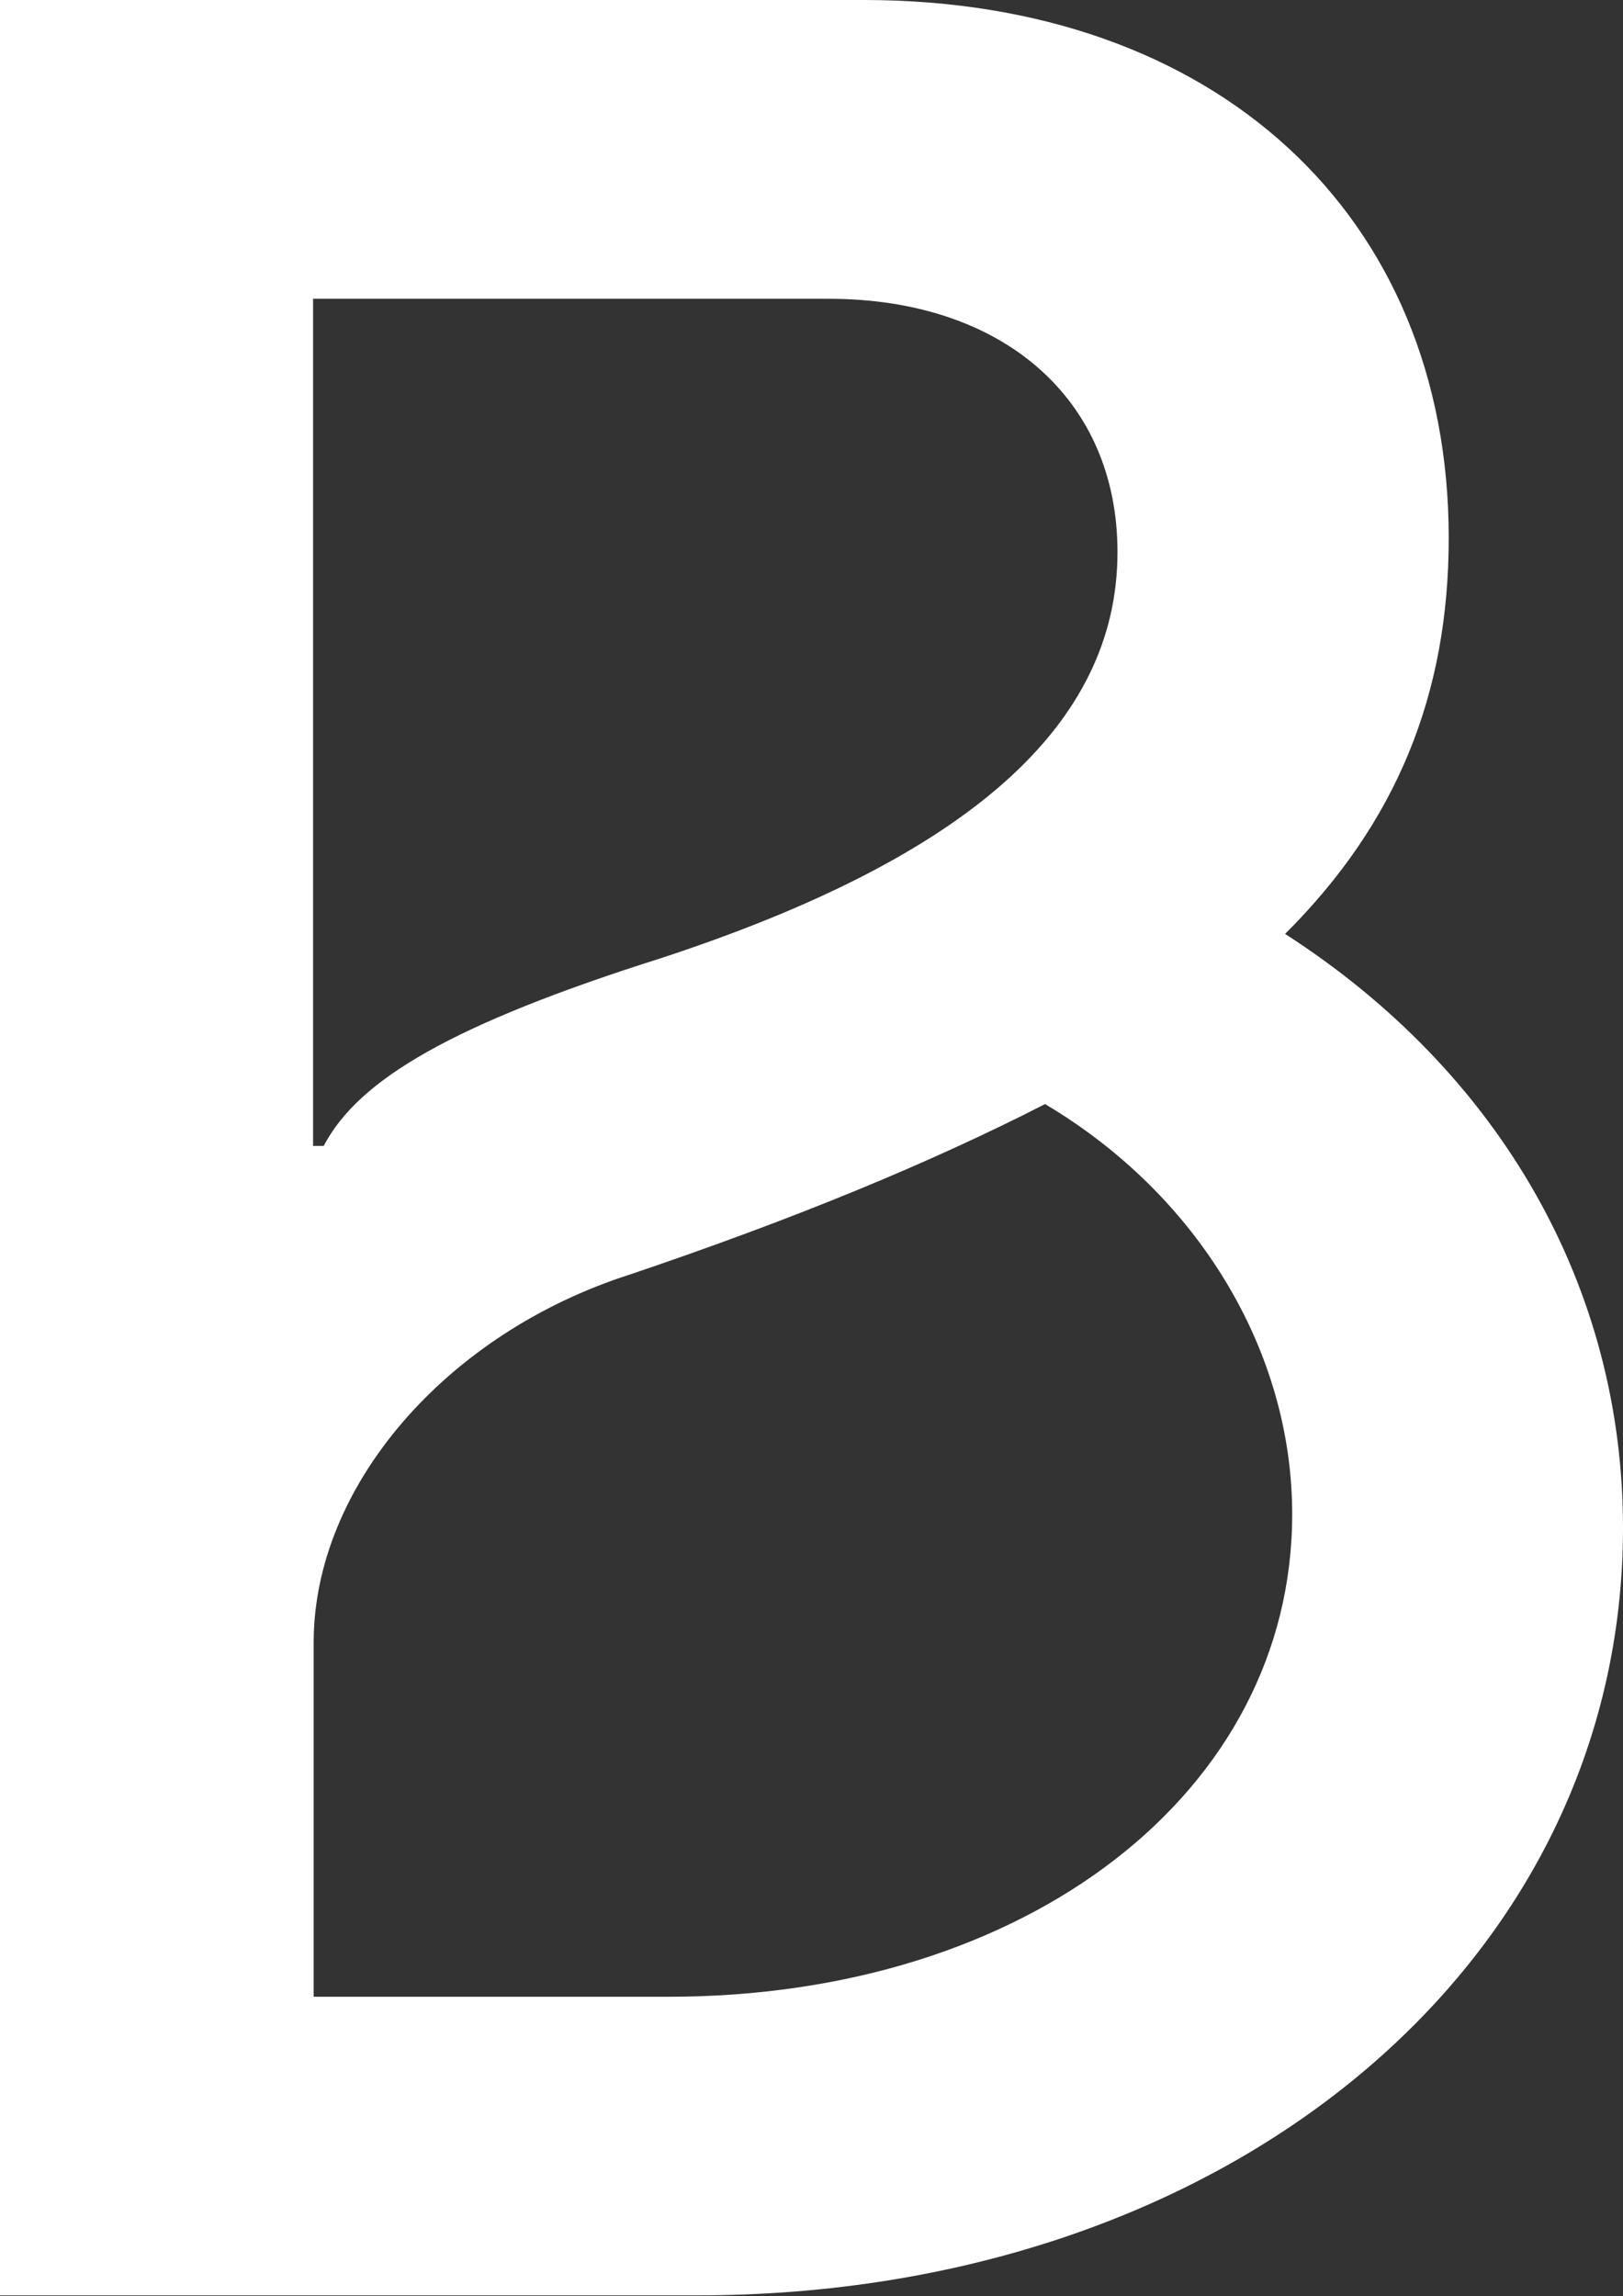
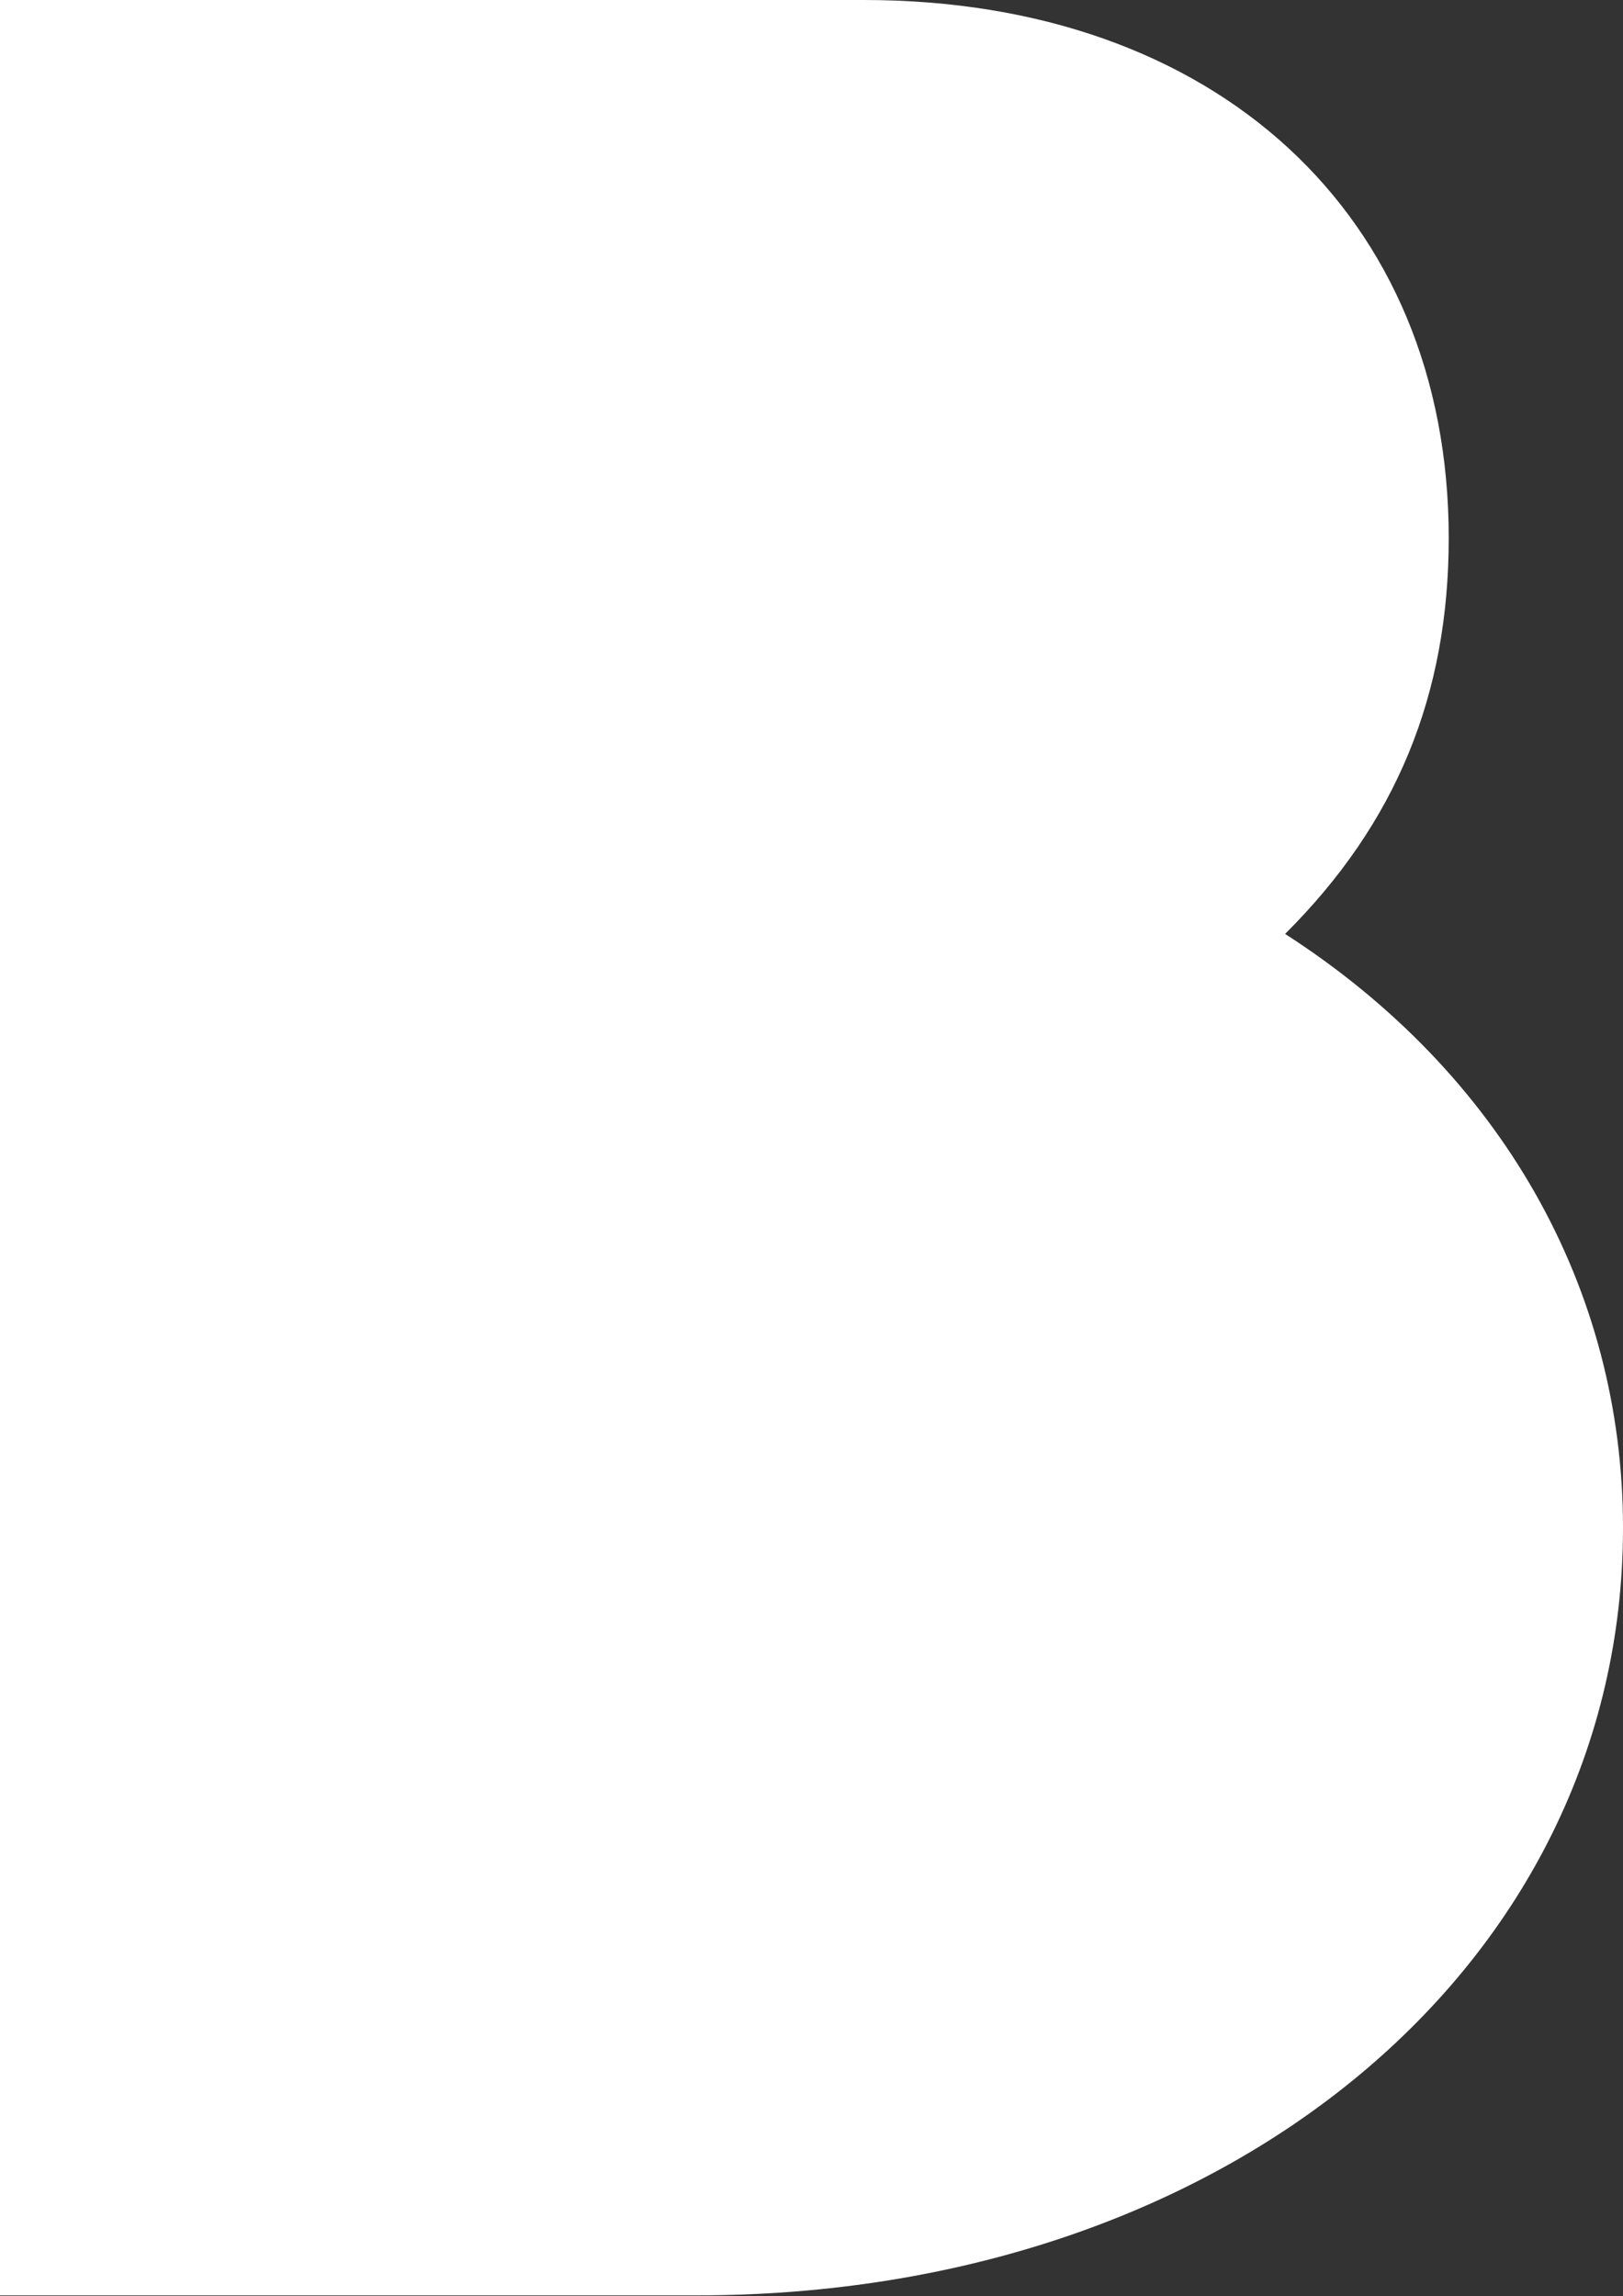
<svg xmlns="http://www.w3.org/2000/svg" version="1.2" viewBox="0 0 1098 1553" width="1098" height="1553">
  <rect x="0" y="0" width="1098" height="1553" fill="#333333" stroke="none" />
  <title>brevo_BIG copy-svg</title>
  <style>
		.s0 { fill: #ffffff } 
	</style>
-   <path id="Layer" fill-rule="evenodd" class="s0" d="m0 0h584.4c238 0 395.7 145.5 395.7 363.9 0 106-35.4 192.8-110.7 267.8 146.1 94 228.6 239.5 228.6 401.7 0 296.1-268.4 519.2-626.7 519.2h-471.3zm452.3 1350.6c242.8 0 421.9-138.7 421.9-326.4 0-110.4-63.7-216-167.2-277.4-78 39.9-169.6 77.7-280.6 115.2-124.7 39.8-214.2 143.4-214.2 249v239.6zm-240.5-575.5h7.2c23.5-45 87.2-82.4 228.5-127.1 207.4-68.1 308.5-157.4 308.5-274.6 0-103.6-77.6-171.3-195.4-171.3h-348.8z" />
+   <path id="Layer" fill-rule="evenodd" class="s0" d="m0 0h584.4c238 0 395.7 145.5 395.7 363.9 0 106-35.4 192.8-110.7 267.8 146.1 94 228.6 239.5 228.6 401.7 0 296.1-268.4 519.2-626.7 519.2h-471.3m452.3 1350.6c242.8 0 421.9-138.7 421.9-326.4 0-110.4-63.7-216-167.2-277.4-78 39.9-169.6 77.7-280.6 115.2-124.7 39.8-214.2 143.4-214.2 249v239.6zm-240.5-575.5h7.2c23.5-45 87.2-82.4 228.5-127.1 207.4-68.1 308.5-157.4 308.5-274.6 0-103.6-77.6-171.3-195.4-171.3h-348.8z" />
</svg>